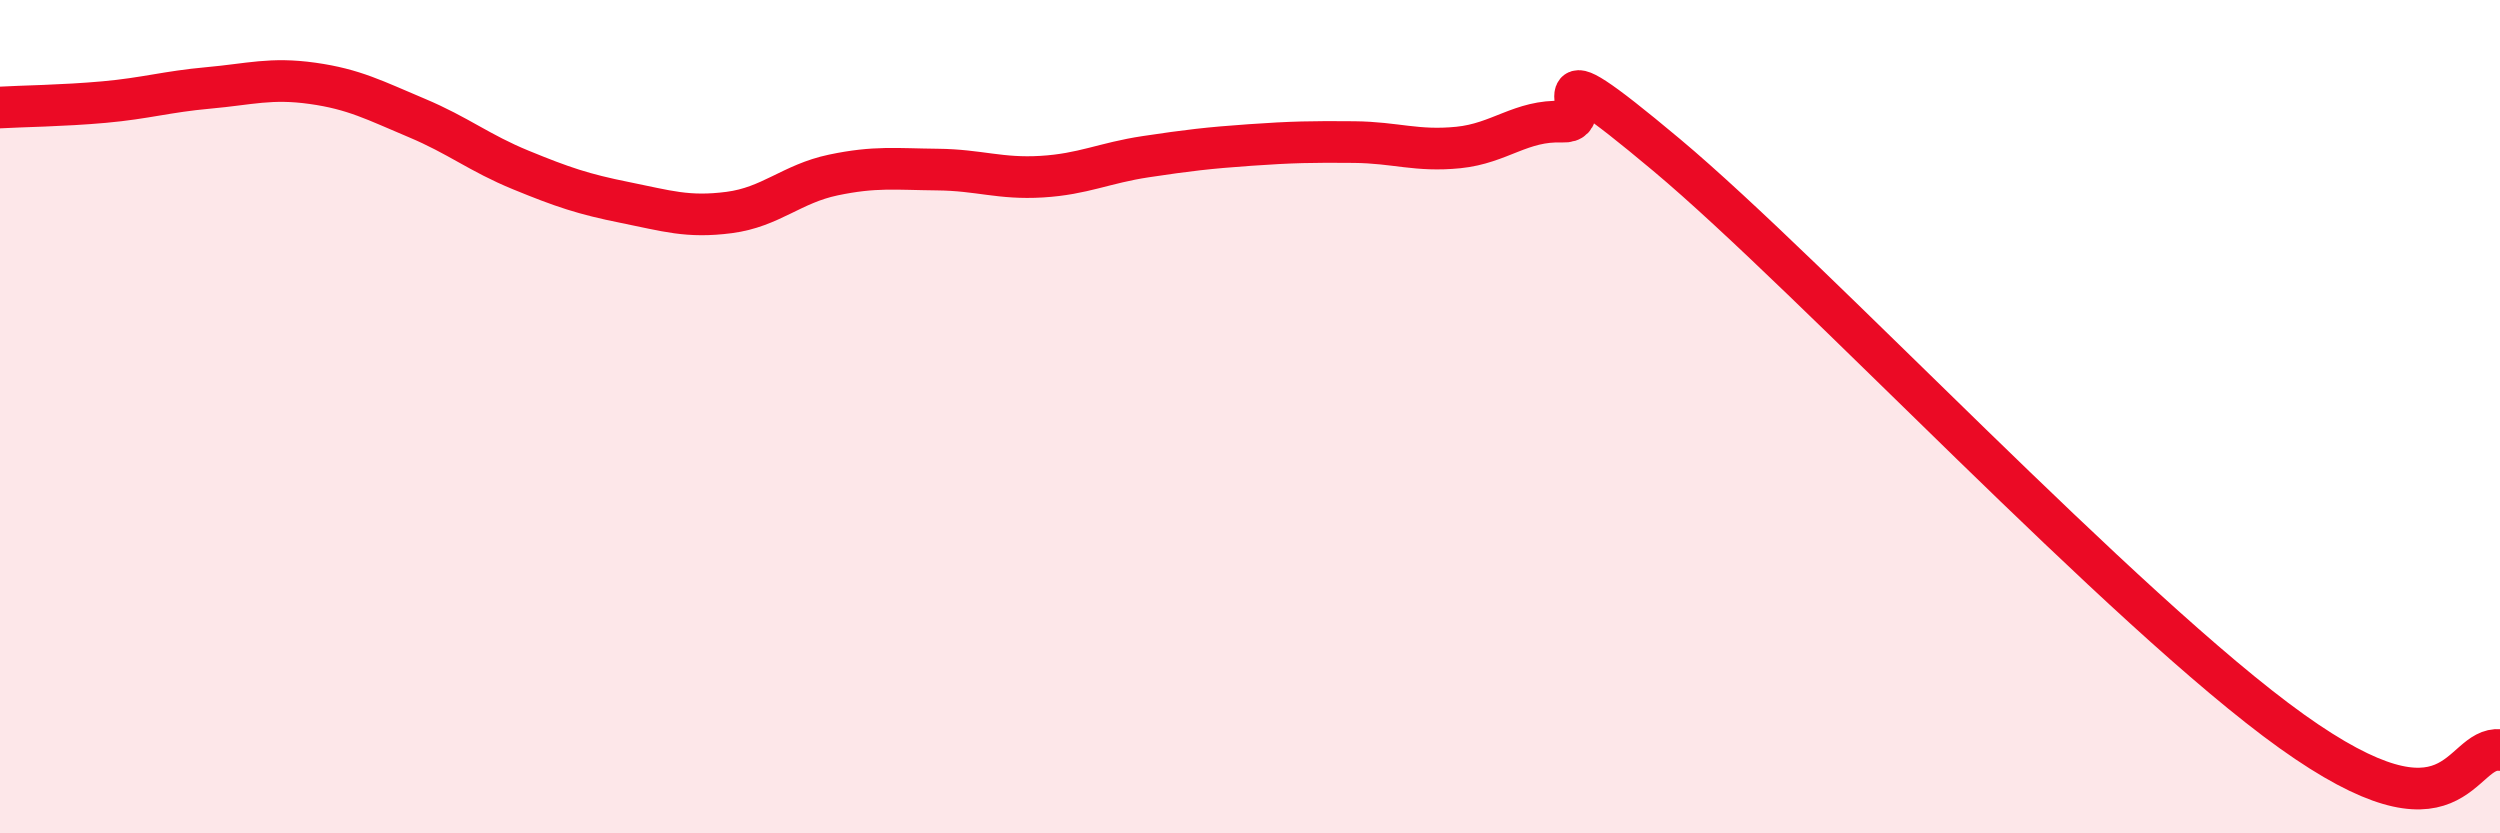
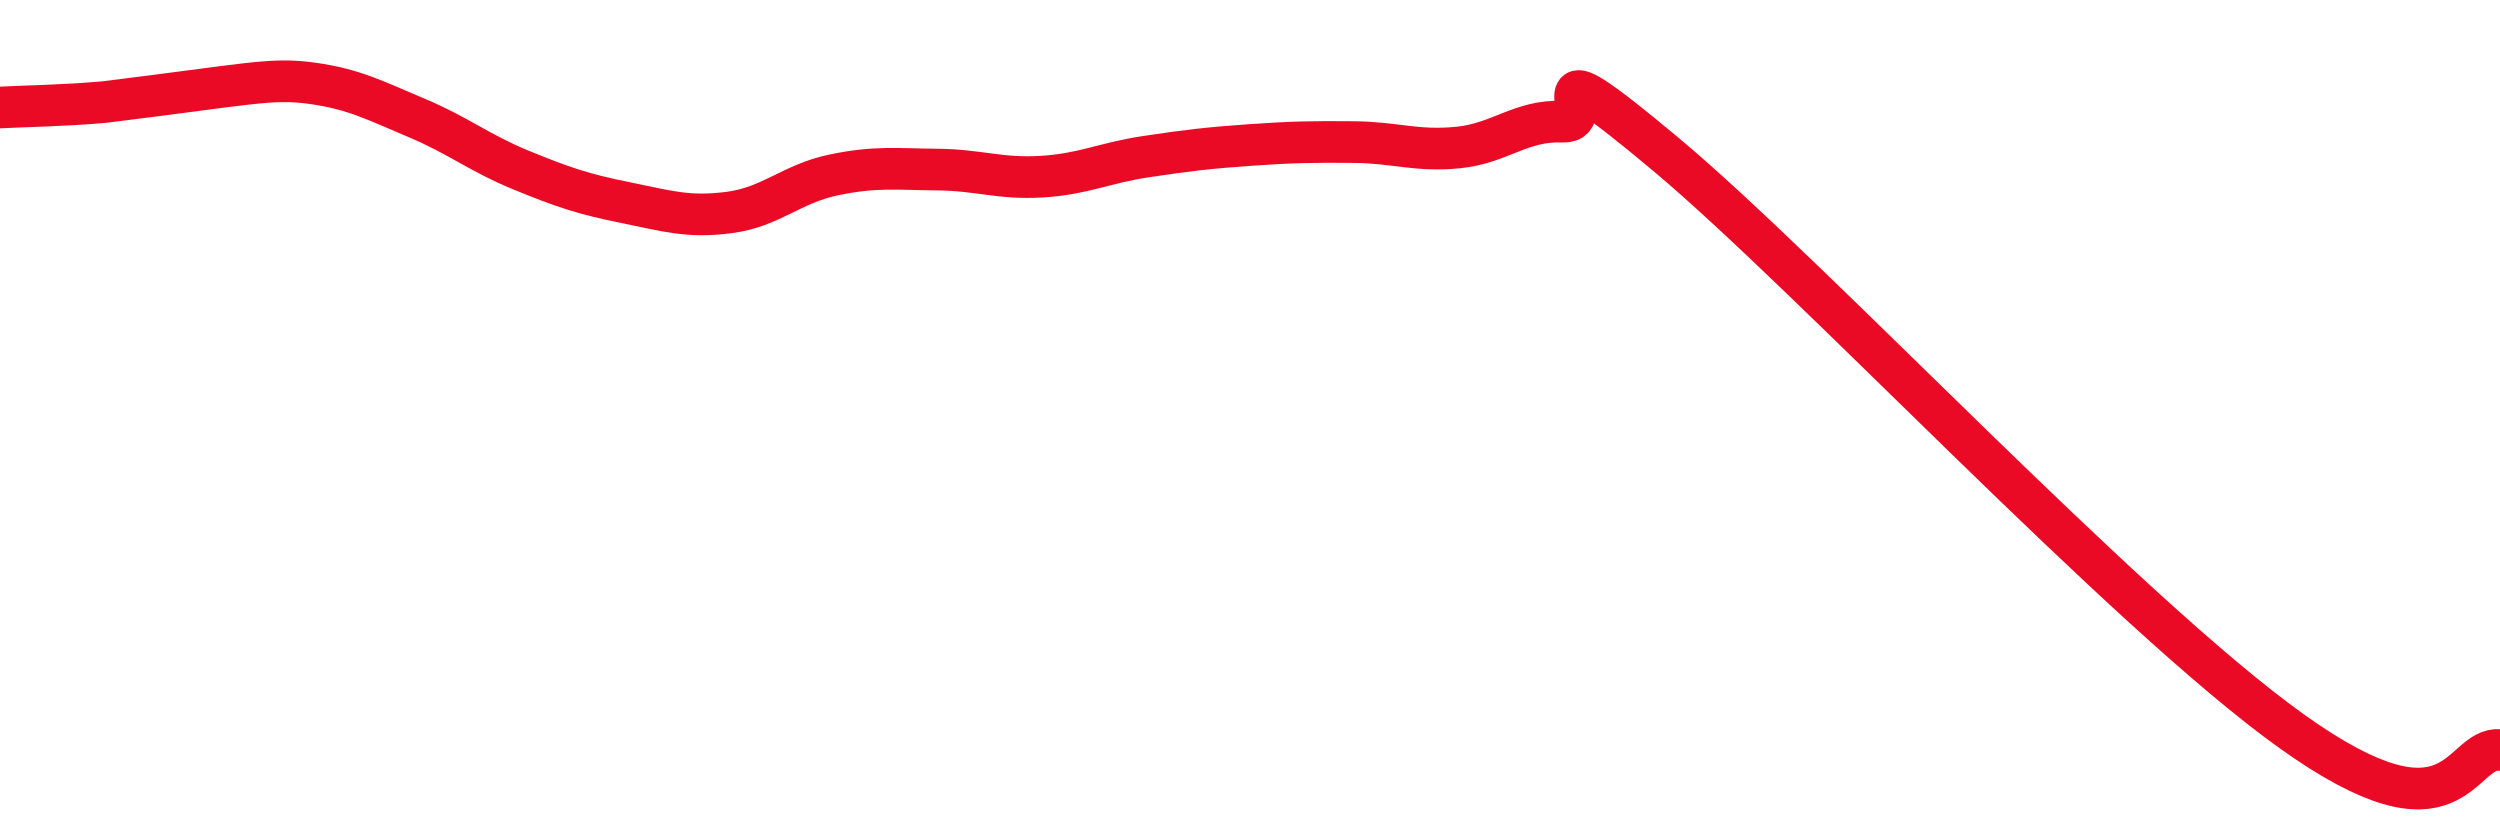
<svg xmlns="http://www.w3.org/2000/svg" width="60" height="20" viewBox="0 0 60 20">
-   <path d="M 0,2.58 C 0.5,2.55 1.5,2.54 2.5,2.45 C 3.5,2.36 4,2.2 5,2.11 C 6,2.02 6.5,1.86 7.5,2 C 8.5,2.14 9,2.41 10,2.83 C 11,3.25 11.5,3.67 12.5,4.08 C 13.5,4.49 14,4.66 15,4.86 C 16,5.06 16.5,5.23 17.5,5.1 C 18.5,4.97 19,4.41 20,4.2 C 21,3.99 21.5,4.06 22.5,4.07 C 23.5,4.08 24,4.3 25,4.24 C 26,4.18 26.5,3.91 27.5,3.76 C 28.5,3.61 29,3.55 30,3.48 C 31,3.41 31.5,3.4 32.5,3.41 C 33.5,3.42 34,3.64 35,3.54 C 36,3.44 36.5,2.88 37.5,2.92 C 38.5,2.96 36.5,0.79 40,3.72 C 43.5,6.65 51,14.69 55,17.55 C 59,20.41 59,17.91 60,18L60 20L0 20Z" fill="#EB0A25" opacity="0.1" stroke-linecap="round" stroke-linejoin="round" />
-   <path d="M 0,2.58 C 0.5,2.55 1.5,2.54 2.5,2.45 C 3.5,2.36 4,2.2 5,2.11 C 6,2.02 6.5,1.86 7.5,2 C 8.5,2.14 9,2.41 10,2.83 C 11,3.25 11.5,3.67 12.5,4.08 C 13.5,4.49 14,4.66 15,4.86 C 16,5.06 16.5,5.23 17.5,5.1 C 18.5,4.97 19,4.41 20,4.2 C 21,3.99 21.5,4.06 22.5,4.07 C 23.5,4.08 24,4.3 25,4.24 C 26,4.18 26.5,3.91 27.5,3.76 C 28.5,3.61 29,3.55 30,3.48 C 31,3.41 31.5,3.4 32.5,3.41 C 33.5,3.42 34,3.64 35,3.54 C 36,3.44 36.5,2.88 37.5,2.92 C 38.5,2.96 36.5,0.79 40,3.72 C 43.5,6.65 51,14.69 55,17.55 C 59,20.41 59,17.91 60,18" stroke="#EB0A25" stroke-width="1" fill="none" stroke-linecap="round" stroke-linejoin="round" />
+   <path d="M 0,2.58 C 0.5,2.55 1.5,2.54 2.5,2.45 C 6,2.02 6.5,1.86 7.5,2 C 8.5,2.14 9,2.41 10,2.83 C 11,3.25 11.5,3.67 12.5,4.08 C 13.5,4.49 14,4.66 15,4.86 C 16,5.06 16.5,5.23 17.5,5.1 C 18.5,4.97 19,4.41 20,4.2 C 21,3.99 21.5,4.06 22.5,4.07 C 23.5,4.08 24,4.3 25,4.24 C 26,4.18 26.5,3.91 27.5,3.76 C 28.5,3.61 29,3.55 30,3.48 C 31,3.41 31.5,3.4 32.5,3.41 C 33.5,3.42 34,3.64 35,3.54 C 36,3.44 36.5,2.88 37.5,2.92 C 38.5,2.96 36.5,0.79 40,3.72 C 43.5,6.65 51,14.69 55,17.55 C 59,20.41 59,17.91 60,18" stroke="#EB0A25" stroke-width="1" fill="none" stroke-linecap="round" stroke-linejoin="round" />
</svg>